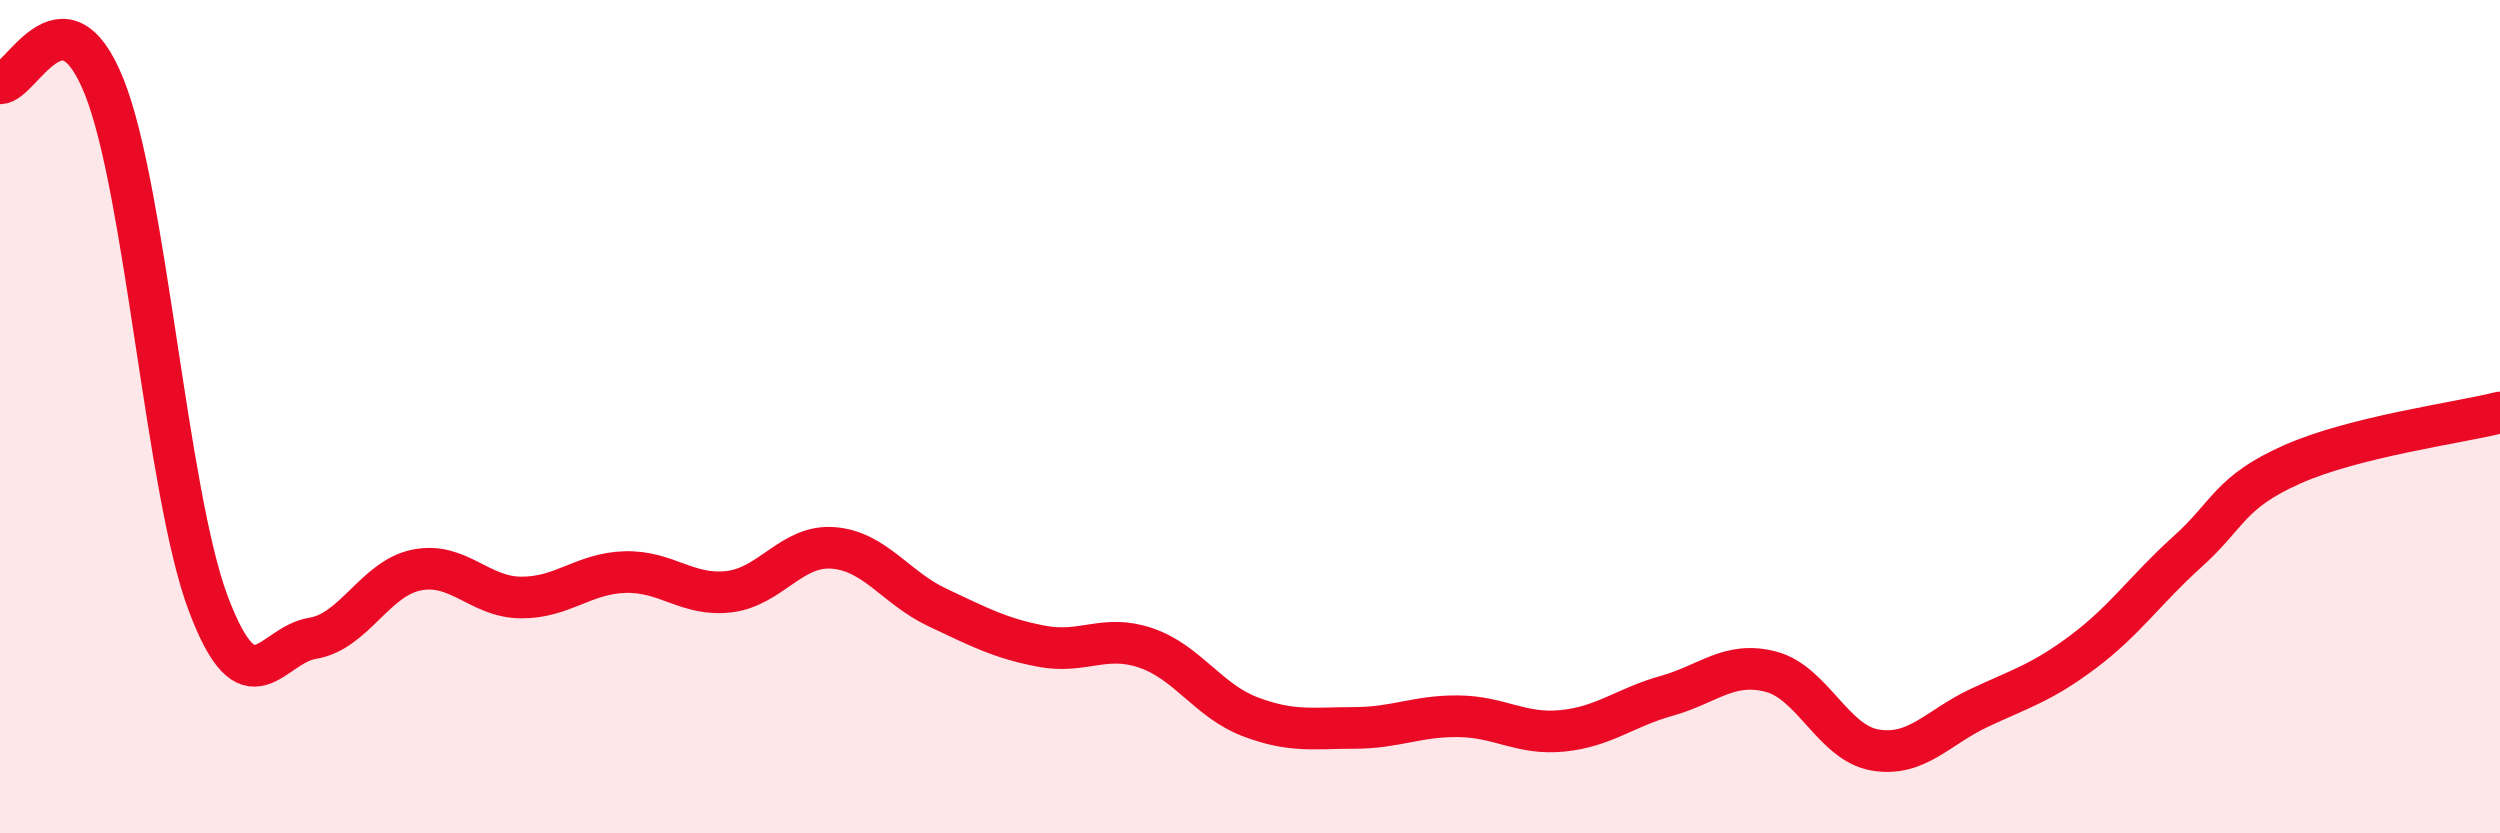
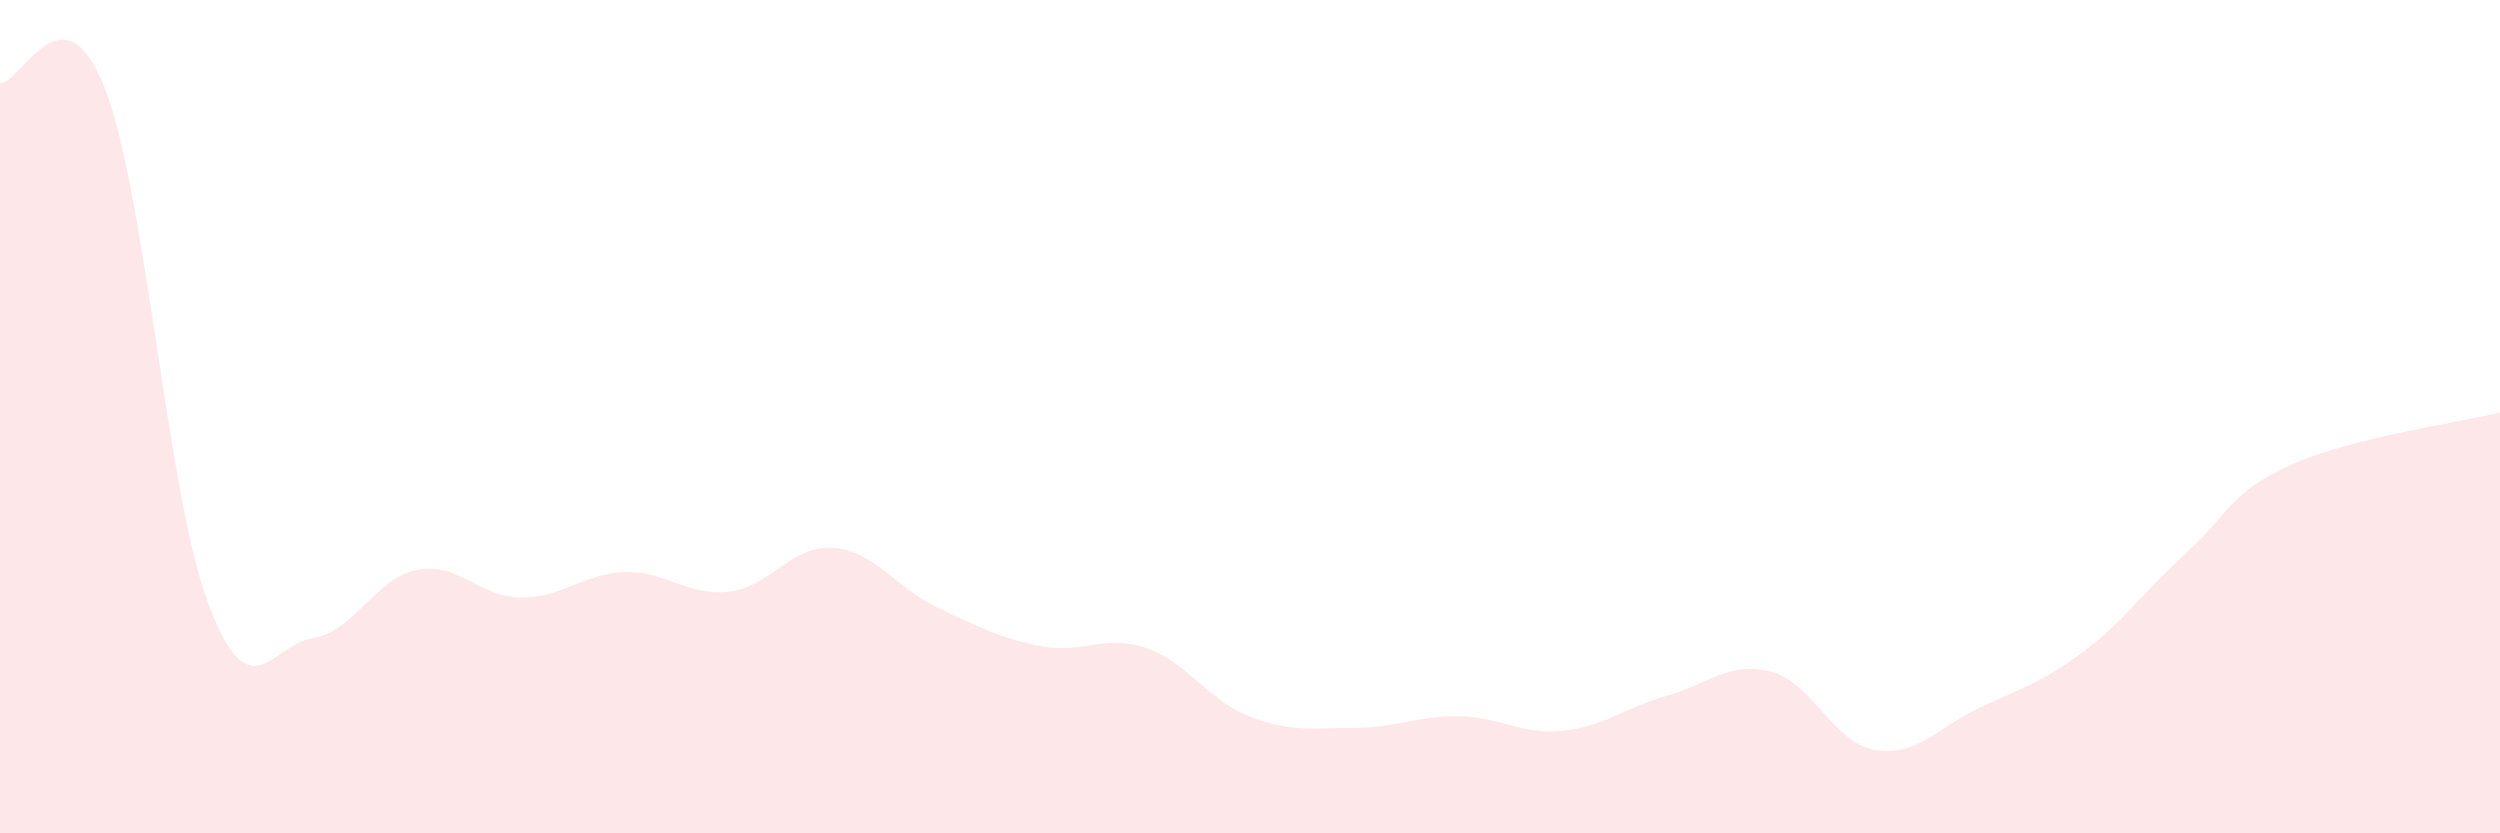
<svg xmlns="http://www.w3.org/2000/svg" width="60" height="20" viewBox="0 0 60 20">
  <path d="M 0,2 C 0.5,2.02 1.5,-0.42 2.5,2.08 C 3.5,4.58 4,11.84 5,14.49 C 6,17.14 6.5,15.48 7.5,15.32 C 8.5,15.16 9,13.88 10,13.68 C 11,13.48 11.5,14.33 12.5,14.34 C 13.5,14.35 14,13.76 15,13.73 C 16,13.7 16.5,14.32 17.5,14.2 C 18.5,14.08 19,13.07 20,13.15 C 21,13.23 21.5,14.11 22.5,14.58 C 23.5,15.05 24,15.32 25,15.51 C 26,15.7 26.5,15.21 27.5,15.55 C 28.5,15.89 29,16.82 30,17.2 C 31,17.58 31.5,17.47 32.5,17.47 C 33.5,17.47 34,17.18 35,17.19 C 36,17.2 36.5,17.64 37.5,17.54 C 38.5,17.44 39,16.98 40,16.7 C 41,16.42 41.5,15.86 42.5,16.12 C 43.5,16.38 44,17.83 45,18 C 46,18.17 46.5,17.46 47.5,16.99 C 48.5,16.52 49,16.39 50,15.64 C 51,14.89 51.5,14.14 52.5,13.24 C 53.5,12.34 53.5,11.82 55,11.15 C 56.5,10.48 59,10.15 60,9.9L60 20L0 20Z" fill="#EB0A25" opacity="0.1" stroke-linecap="round" stroke-linejoin="round" />
-   <path d="M 0,2 C 0.5,2.02 1.5,-0.42 2.5,2.08 C 3.5,4.58 4,11.84 5,14.49 C 6,17.14 6.5,15.48 7.5,15.32 C 8.5,15.16 9,13.88 10,13.68 C 11,13.48 11.5,14.33 12.5,14.34 C 13.5,14.35 14,13.76 15,13.73 C 16,13.7 16.5,14.32 17.5,14.2 C 18.5,14.08 19,13.07 20,13.15 C 21,13.23 21.5,14.11 22.5,14.58 C 23.5,15.05 24,15.32 25,15.51 C 26,15.7 26.5,15.21 27.5,15.55 C 28.5,15.89 29,16.82 30,17.2 C 31,17.58 31.5,17.47 32.5,17.47 C 33.5,17.47 34,17.18 35,17.19 C 36,17.2 36.5,17.64 37.5,17.54 C 38.5,17.44 39,16.98 40,16.7 C 41,16.42 41.5,15.86 42.5,16.12 C 43.5,16.38 44,17.83 45,18 C 46,18.17 46.5,17.46 47.5,16.99 C 48.5,16.52 49,16.39 50,15.64 C 51,14.89 51.5,14.14 52.5,13.24 C 53.5,12.34 53.5,11.82 55,11.15 C 56.5,10.48 59,10.15 60,9.9" stroke="#EB0A25" stroke-width="1" fill="none" stroke-linecap="round" stroke-linejoin="round" />
</svg>